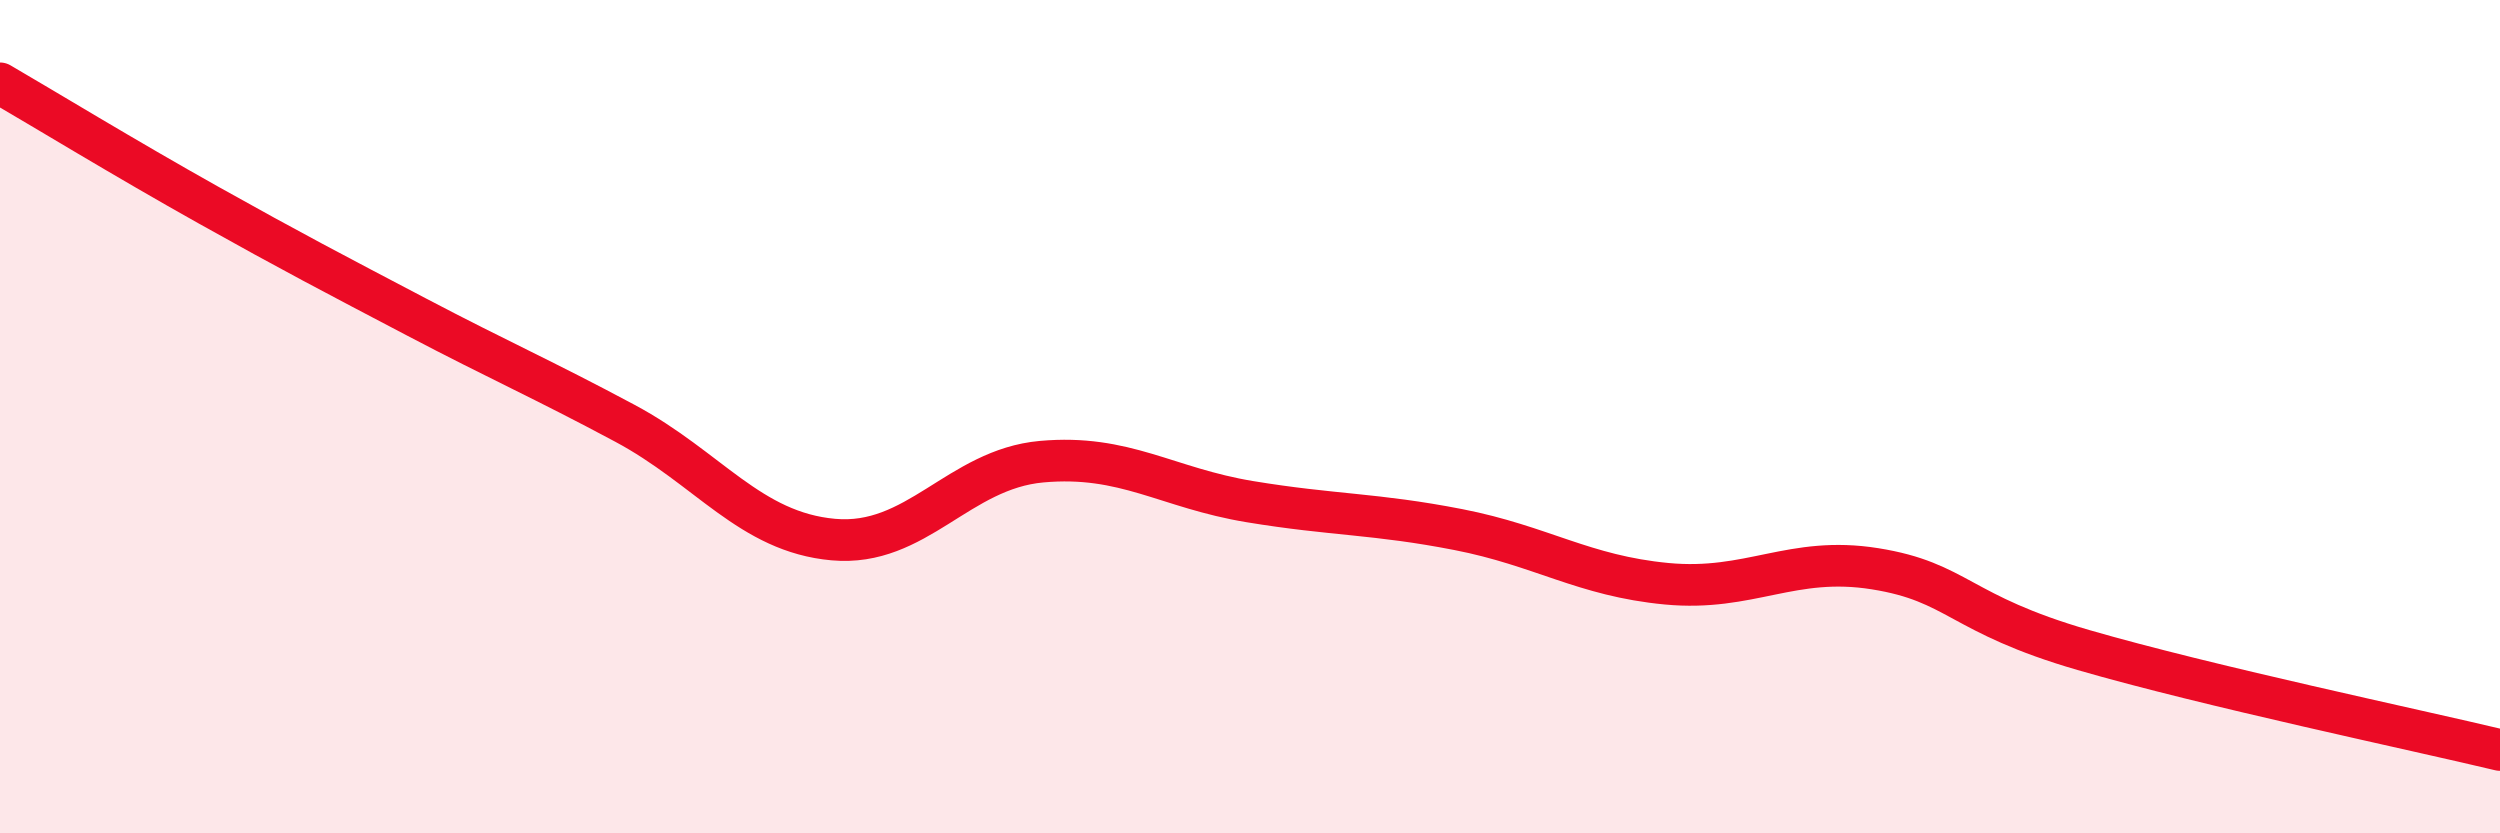
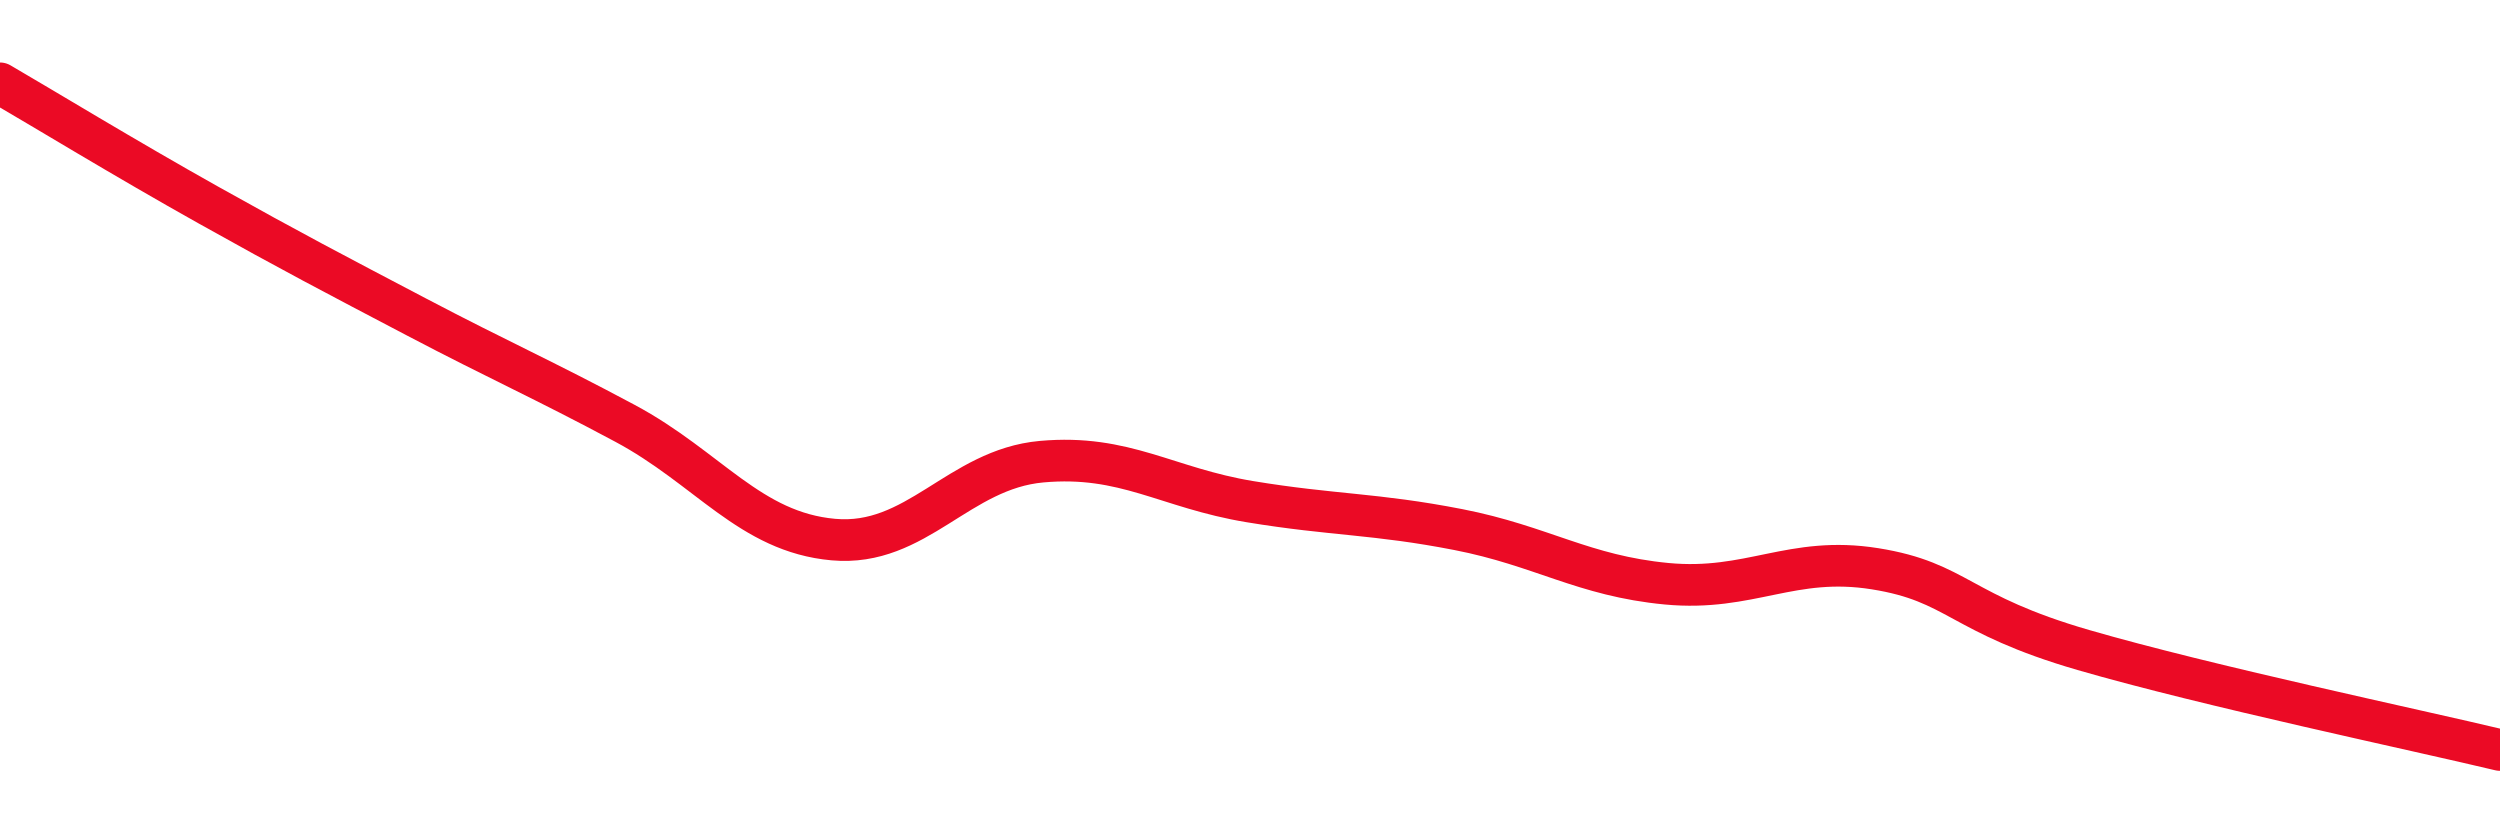
<svg xmlns="http://www.w3.org/2000/svg" width="60" height="20" viewBox="0 0 60 20">
-   <path d="M 0,2 C 1,2.58 3,3.8 5,4.92 C 7,6.04 8,6.56 10,7.61 C 12,8.66 13,9.09 15,10.16 C 17,11.23 18,12.77 20,12.95 C 22,13.13 23,11.26 25,11.08 C 27,10.9 28,11.71 30,12.04 C 32,12.37 33,12.32 35,12.71 C 37,13.1 38,13.82 40,14.01 C 42,14.2 43,13.33 45,13.65 C 47,13.97 47,14.73 50,15.6 C 53,16.47 58,17.52 60,18L60 20L0 20Z" fill="#EB0A25" opacity="0.1" stroke-linecap="round" stroke-linejoin="round" />
  <path d="M 0,2 C 1,2.58 3,3.8 5,4.92 C 7,6.04 8,6.56 10,7.61 C 12,8.66 13,9.09 15,10.16 C 17,11.23 18,12.77 20,12.95 C 22,13.13 23,11.26 25,11.08 C 27,10.9 28,11.71 30,12.04 C 32,12.37 33,12.32 35,12.71 C 37,13.1 38,13.82 40,14.01 C 42,14.2 43,13.33 45,13.65 C 47,13.97 47,14.73 50,15.6 C 53,16.47 58,17.52 60,18" stroke="#EB0A25" stroke-width="1" fill="none" stroke-linecap="round" stroke-linejoin="round" />
</svg>